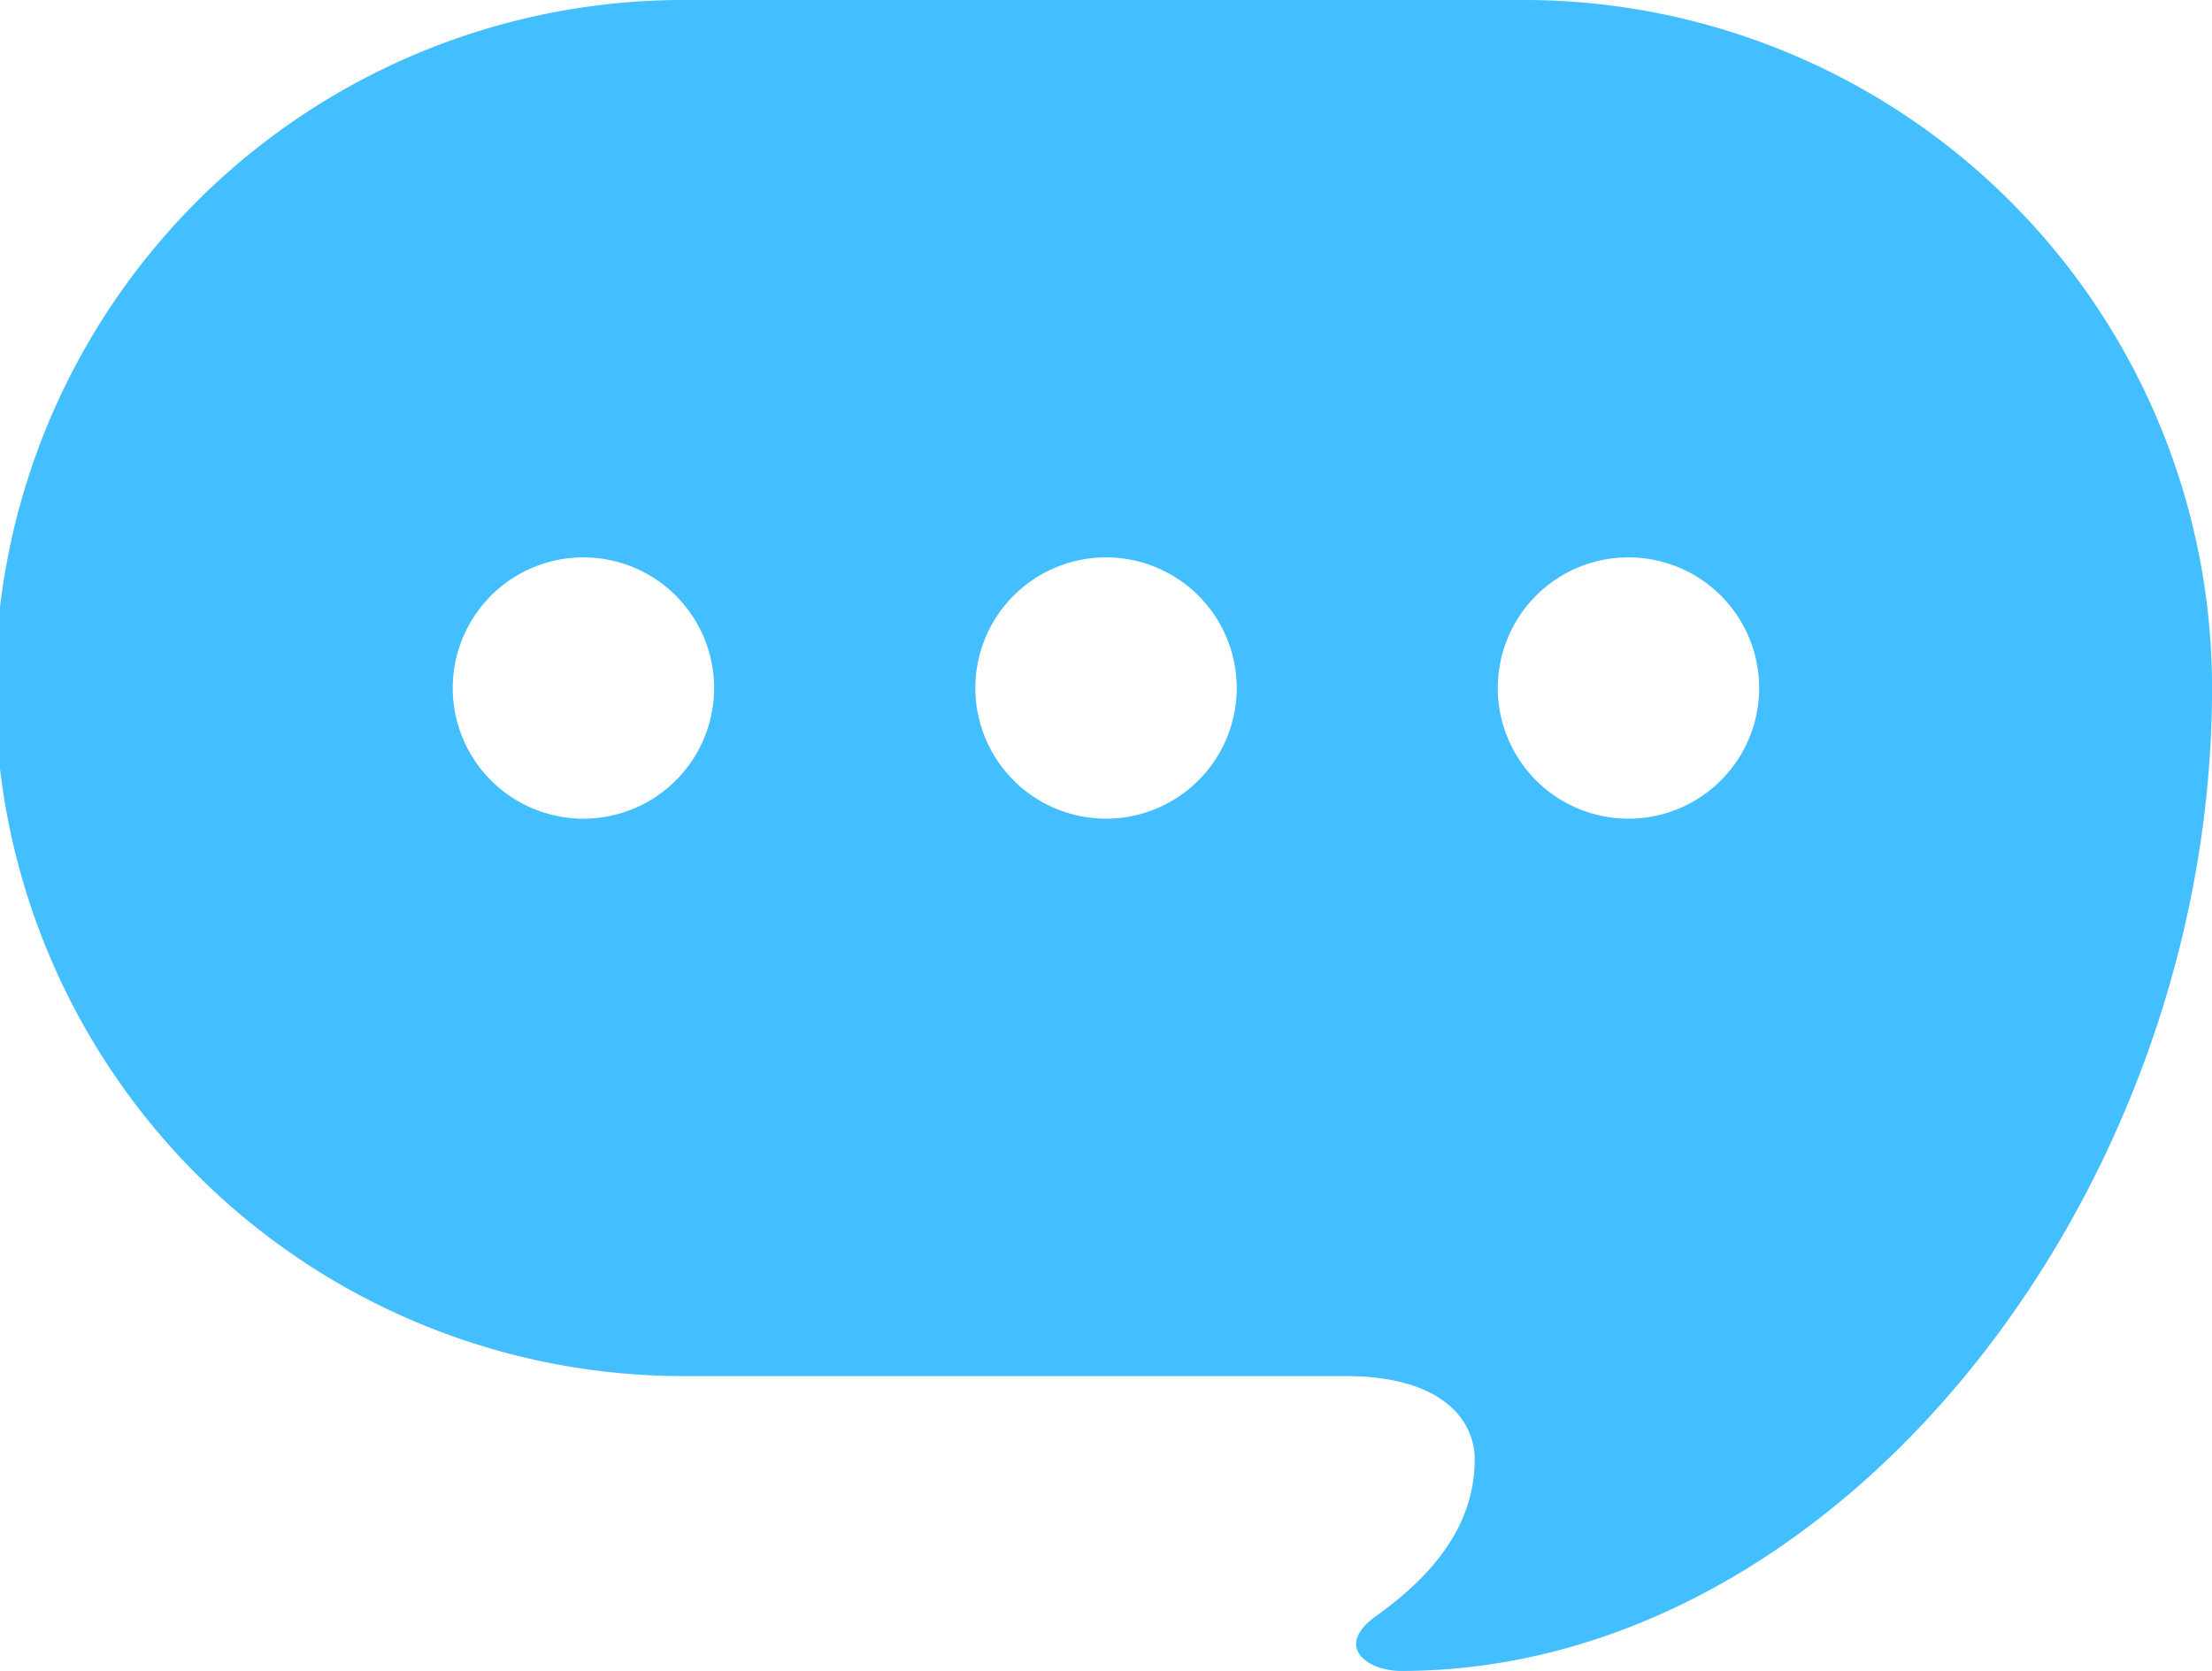
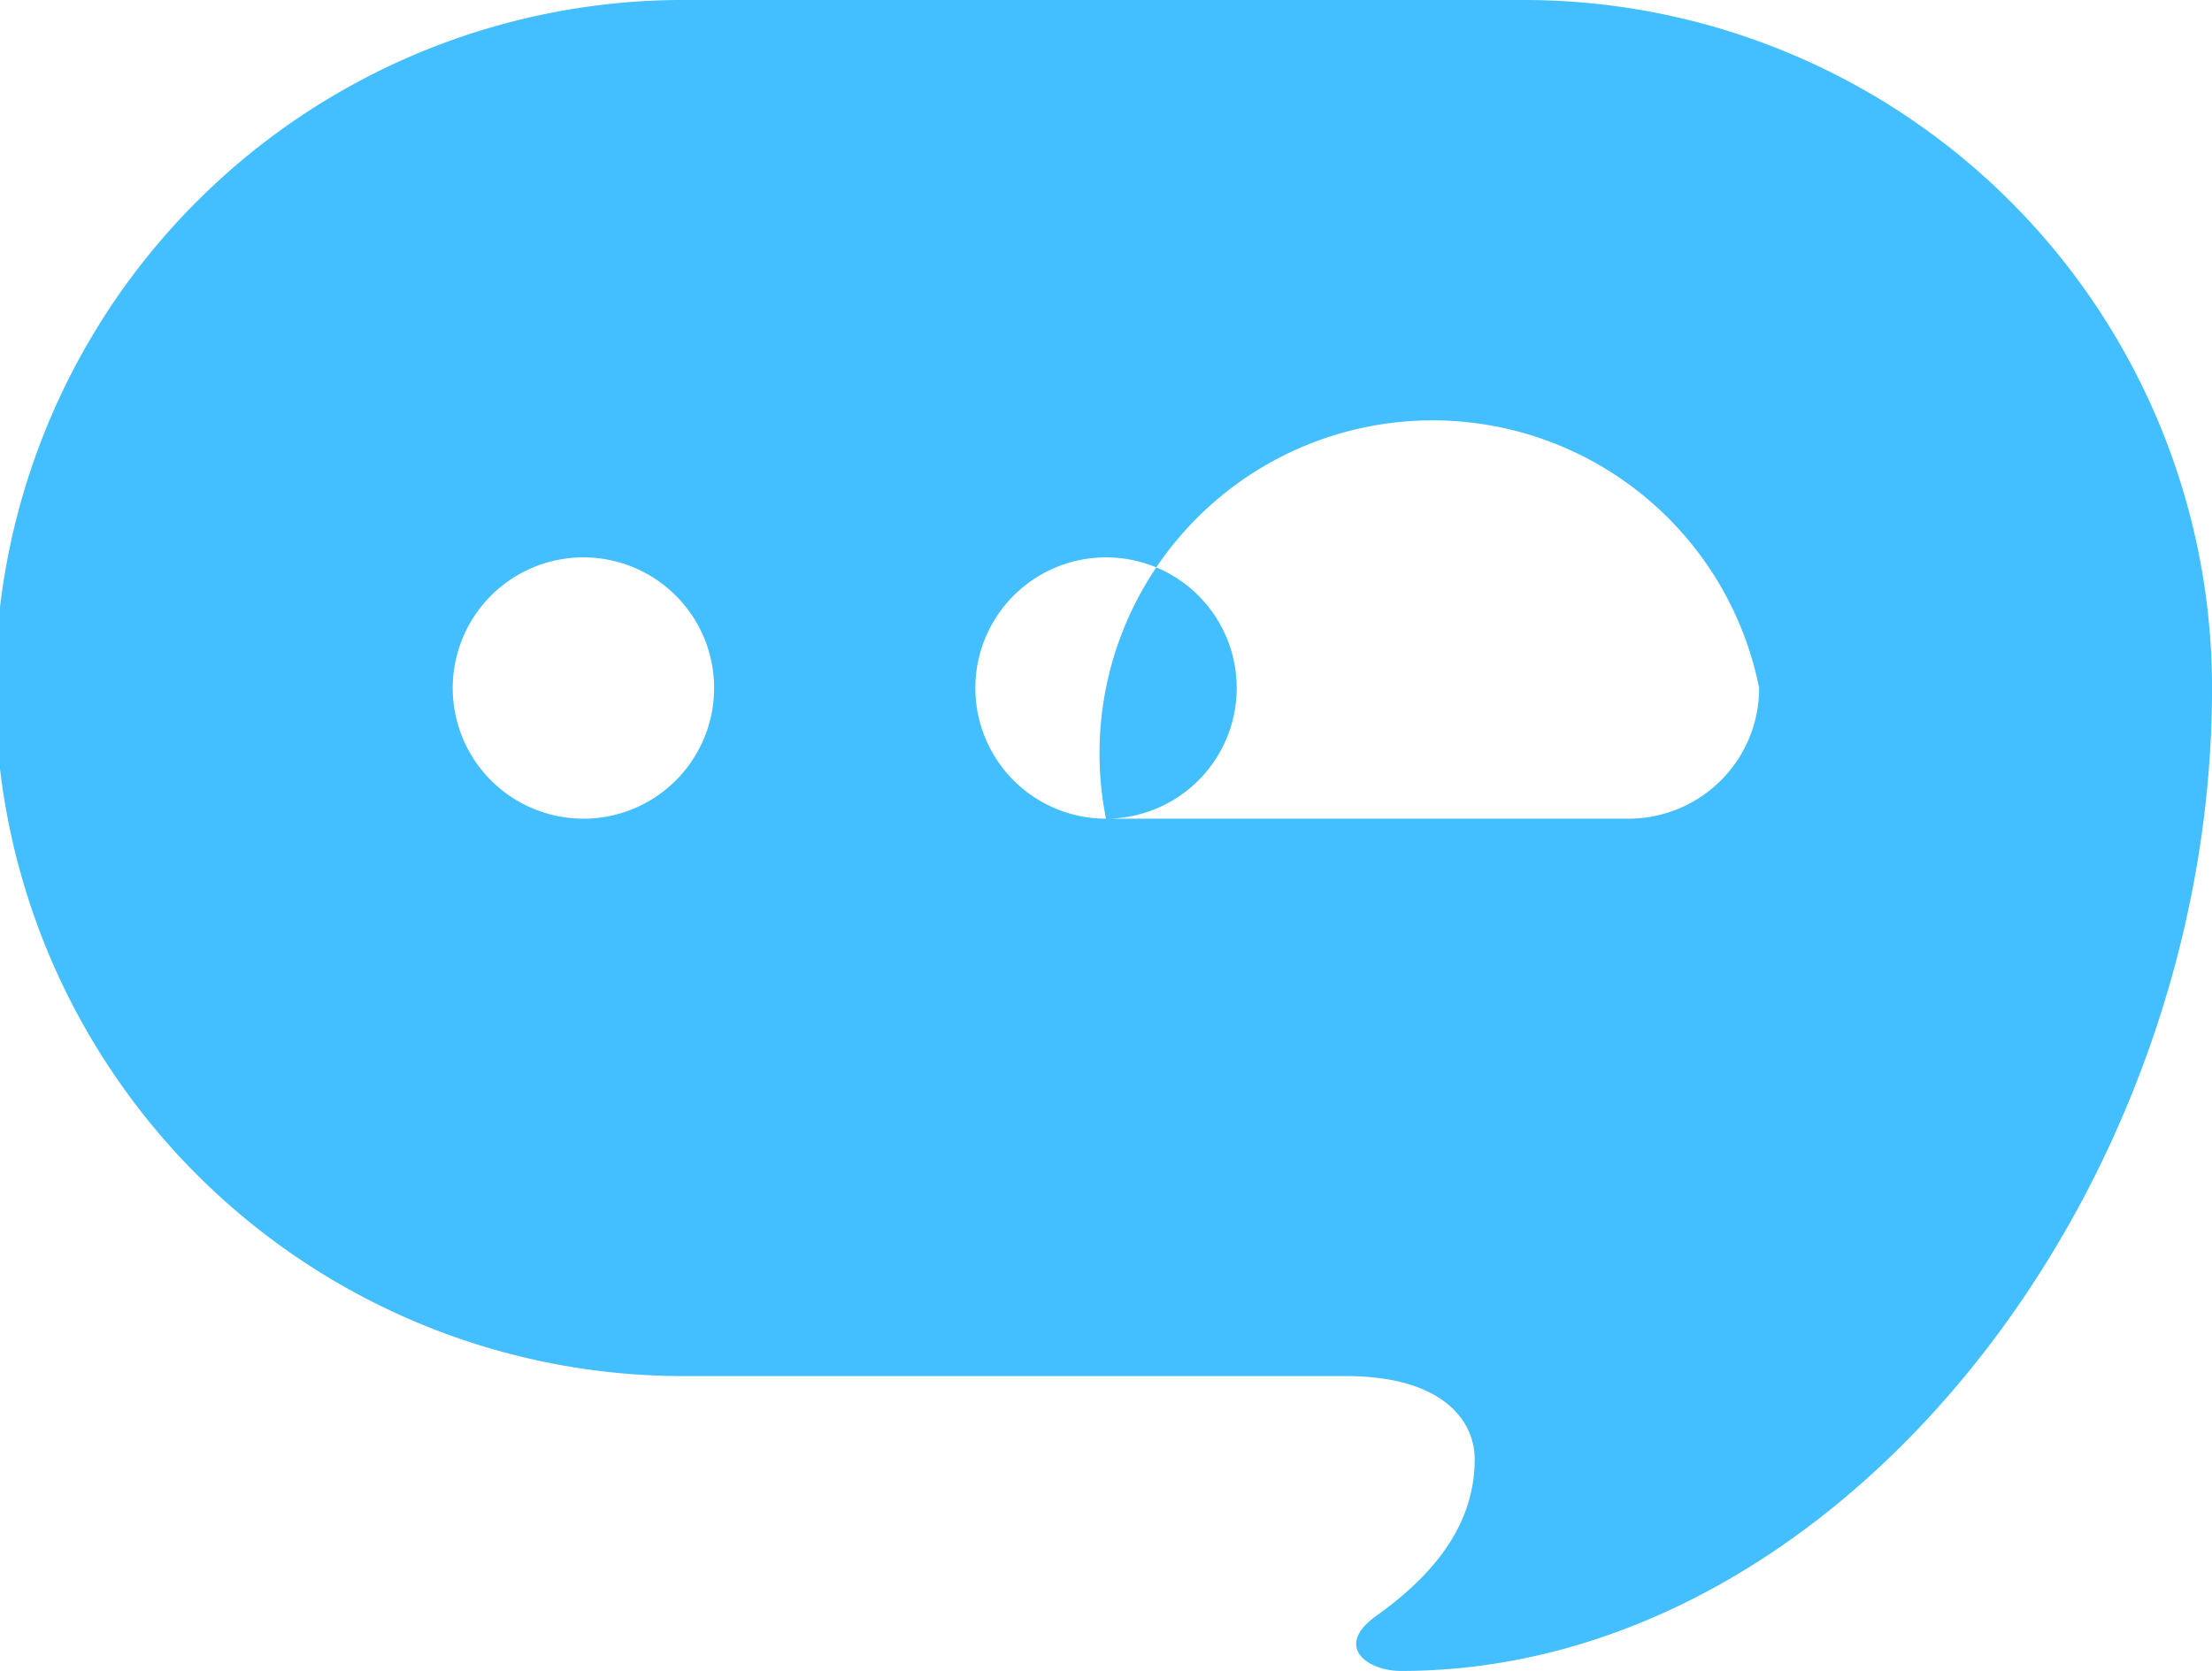
<svg xmlns="http://www.w3.org/2000/svg" id="コメントのフリーアイコン6" width="67.146" height="50.734" viewBox="0 0 67.146 50.734">
-   <path id="パス_26" data-name="パス 26" d="M46.255,62.572H20.891a20.891,20.891,0,1,0,0,41.781H40.847c2.985,0,3.918,1.386,3.918,2.521,0,1.677-.872,3.252-2.983,4.756-1.307.931-.279,1.676.746,1.676,13.335,0,24.619-14.549,24.619-29.845A20.89,20.89,0,0,0,46.255,62.572ZM17.712,87.429a3.967,3.967,0,1,1,3.965-3.968A3.966,3.966,0,0,1,17.712,87.429Zm15.861,0a3.967,3.967,0,1,1,3.968-3.968A3.968,3.968,0,0,1,33.573,87.429Zm15.861,0A3.967,3.967,0,1,1,53.4,83.461,3.966,3.966,0,0,1,49.435,87.429Z" transform="translate(0 -62.572)" fill="#43beff" />
+   <path id="パス_26" data-name="パス 26" d="M46.255,62.572H20.891a20.891,20.891,0,1,0,0,41.781H40.847c2.985,0,3.918,1.386,3.918,2.521,0,1.677-.872,3.252-2.983,4.756-1.307.931-.279,1.676.746,1.676,13.335,0,24.619-14.549,24.619-29.845A20.89,20.89,0,0,0,46.255,62.572ZM17.712,87.429a3.967,3.967,0,1,1,3.965-3.968A3.966,3.966,0,0,1,17.712,87.429Zm15.861,0a3.967,3.967,0,1,1,3.968-3.968A3.968,3.968,0,0,1,33.573,87.429ZA3.967,3.967,0,1,1,53.4,83.461,3.966,3.966,0,0,1,49.435,87.429Z" transform="translate(0 -62.572)" fill="#43beff" />
</svg>